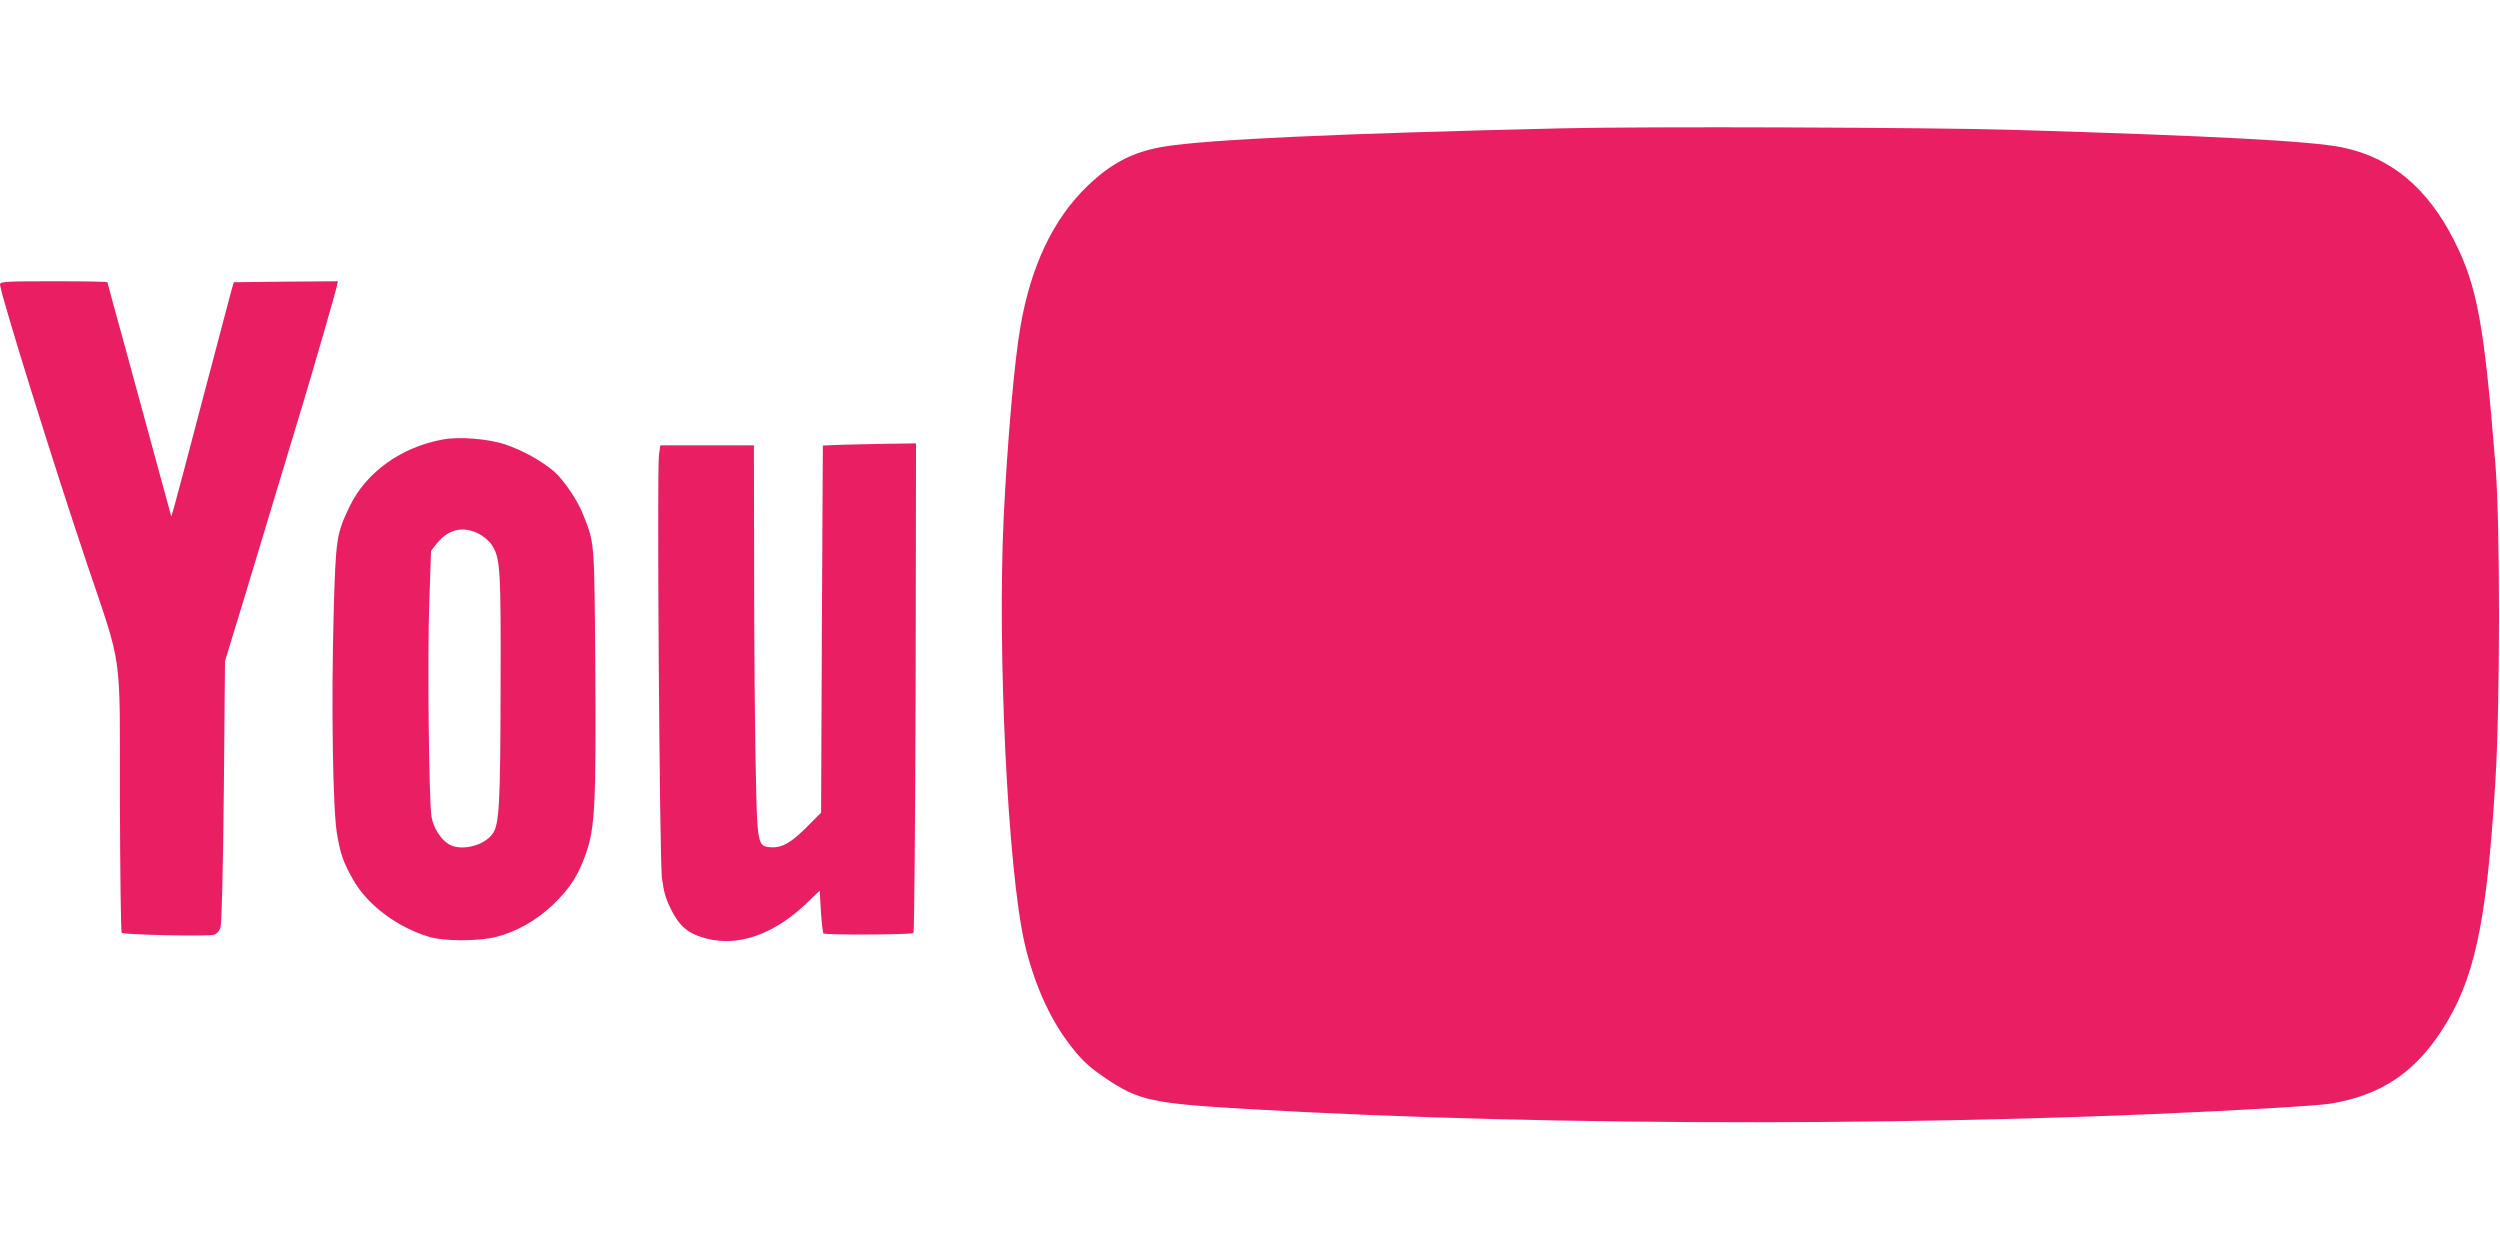
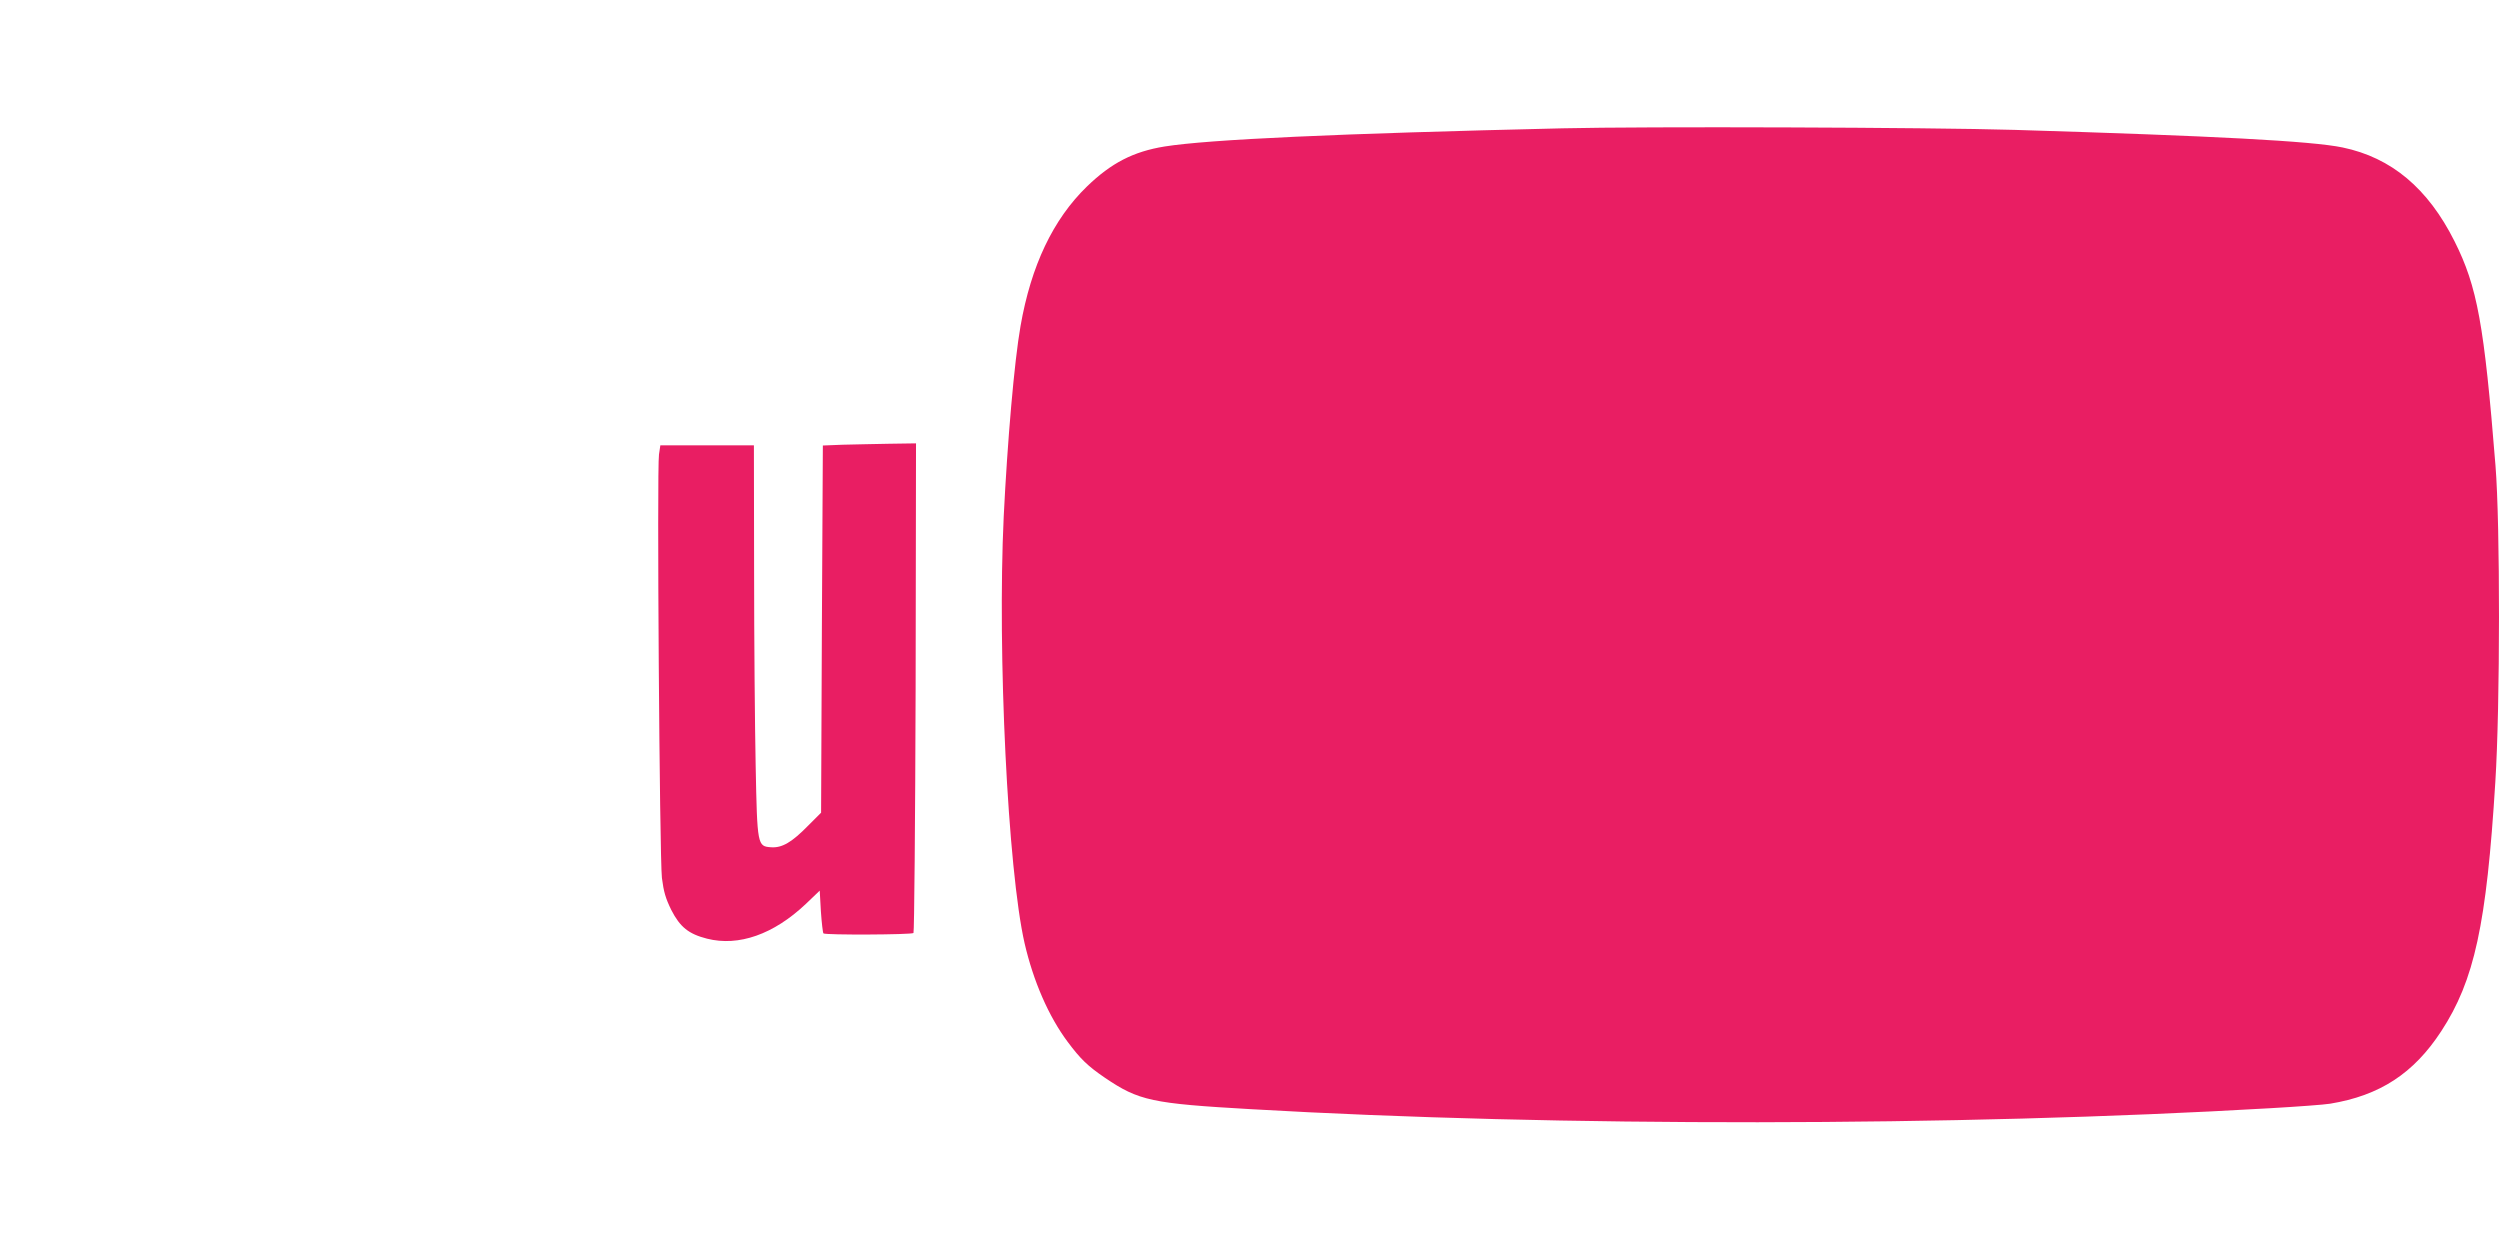
<svg xmlns="http://www.w3.org/2000/svg" version="1.0" width="1280pt" height="640pt" viewBox="0 0 1280 640" preserveAspectRatio="xMidYMid meet">
  <g transform="translate(0,640) scale(0.1,-0.1)" fill="#e91e63" stroke="none">
-     <path d="M8000 5743 c-1160 -27 -1810 -57 -2037 -93 -160 -26 -273 -84 -398 -205 -173 -168 -286 -405 -340 -715 -32 -182 -67 -590 -86 -975 -33 -699 21 -1809 107 -2185 45 -194 123 -374 221 -505 65 -87 102 -123 190 -183 174 -118 240 -132 748 -161 1569 -91 3611 -89 5220 5 138 8 275 18 305 23 255 42 428 155 569 371 170 260 232 546 277 1275 25 395 25 1319 1 1620 -58 724 -93 917 -210 1150 -136 271 -323 428 -573 480 -159 33 -657 59 -1679 90 -436 13 -1898 18 -2315 8z" />
-     <path d="M0 4944 c0 -41 272 -916 445 -1429 185 -550 168 -429 169 -1217 1 -366 5 -670 9 -674 10 -10 436 -19 471 -10 16 4 28 17 35 38 6 21 13 286 17 698 l6 665 38 125 c22 69 82 269 135 445 111 367 178 591 228 755 47 156 164 558 171 593 l6 27 -266 -2 -267 -3 -13 -45 c-7 -25 -71 -270 -144 -545 -72 -275 -138 -525 -147 -555 l-16 -55 -64 235 c-35 129 -108 398 -163 598 -55 199 -100 364 -100 367 0 3 -124 5 -275 5 -245 0 -275 -2 -275 -16z" />
-     <path d="M2268 4150 c-214 -39 -392 -167 -477 -341 -69 -144 -72 -163 -83 -564 -12 -453 -4 -985 17 -1112 18 -108 34 -153 89 -247 74 -124 221 -233 381 -282 78 -24 253 -24 345 -1 105 27 204 83 289 163 88 84 132 151 172 267 45 131 51 246 47 937 -5 663 -3 644 -60 790 -29 76 -101 182 -151 226 -65 55 -164 110 -252 139 -88 29 -235 40 -317 25z m182 -482 c25 -13 54 -37 66 -55 46 -69 49 -119 47 -738 -1 -595 -7 -698 -41 -744 -44 -62 -162 -90 -223 -54 -43 25 -81 86 -90 143 -13 84 -21 822 -11 1098 l9 262 30 38 c58 72 133 90 213 50z" />
+     <path d="M8000 5743 c-1160 -27 -1810 -57 -2037 -93 -160 -26 -273 -84 -398 -205 -173 -168 -286 -405 -340 -715 -32 -182 -67 -590 -86 -975 -33 -699 21 -1809 107 -2185 45 -194 123 -374 221 -505 65 -87 102 -123 190 -183 174 -118 240 -132 748 -161 1569 -91 3611 -89 5220 5 138 8 275 18 305 23 255 42 428 155 569 371 170 260 232 546 277 1275 25 395 25 1319 1 1620 -58 724 -93 917 -210 1150 -136 271 -323 428 -573 480 -159 33 -657 59 -1679 90 -436 13 -1898 18 -2315 8" />
    <path d="M4314 4123 l-101 -4 -5 -940 -4 -940 -65 -65 c-85 -87 -135 -116 -191 -112 -70 5 -71 8 -79 418 -4 195 -8 644 -8 998 l-1 642 -239 0 -240 0 -7 -47 c-11 -73 3 -2064 15 -2168 9 -71 19 -105 48 -164 45 -88 89 -123 183 -147 162 -41 341 22 506 178 l71 68 6 -107 c4 -58 10 -109 13 -112 9 -9 451 -7 461 2 4 5 9 571 11 1258 l2 1249 -137 -2 c-76 -1 -184 -4 -239 -5z" />
  </g>
</svg>